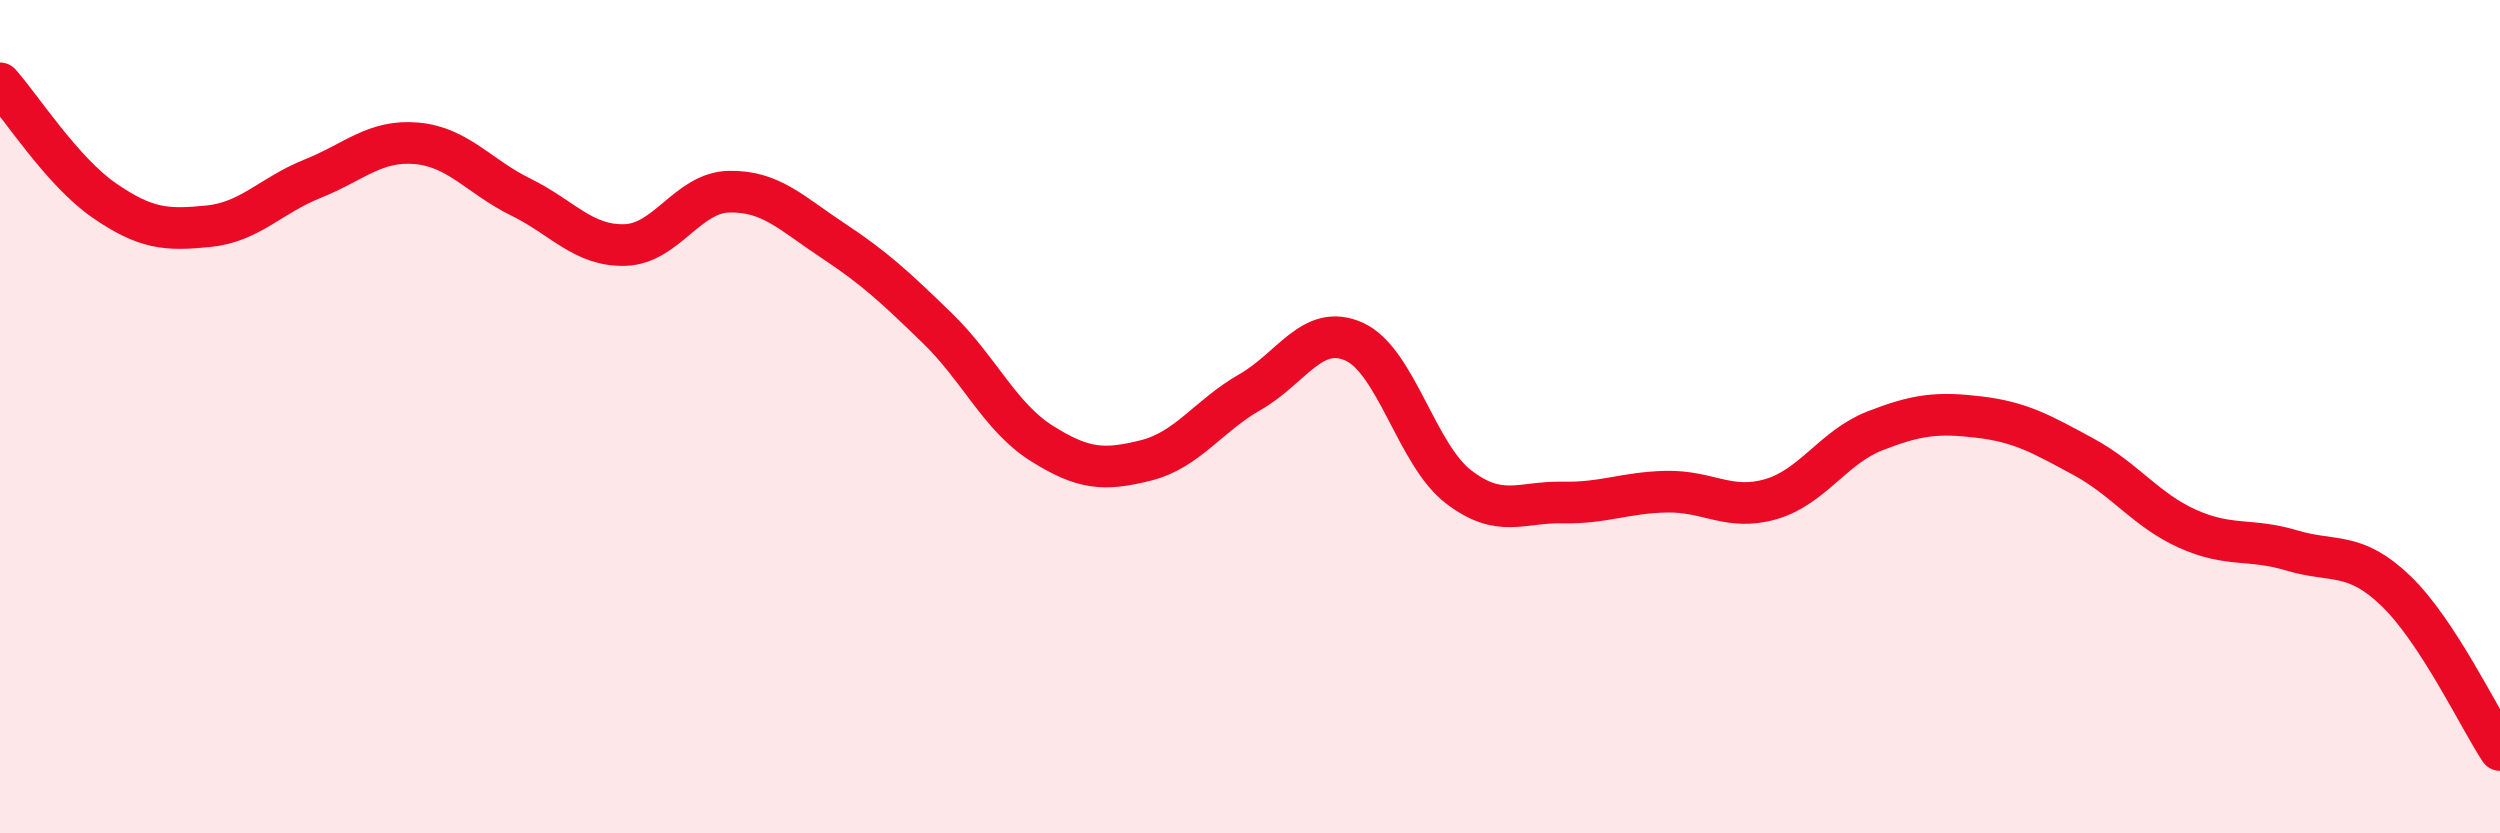
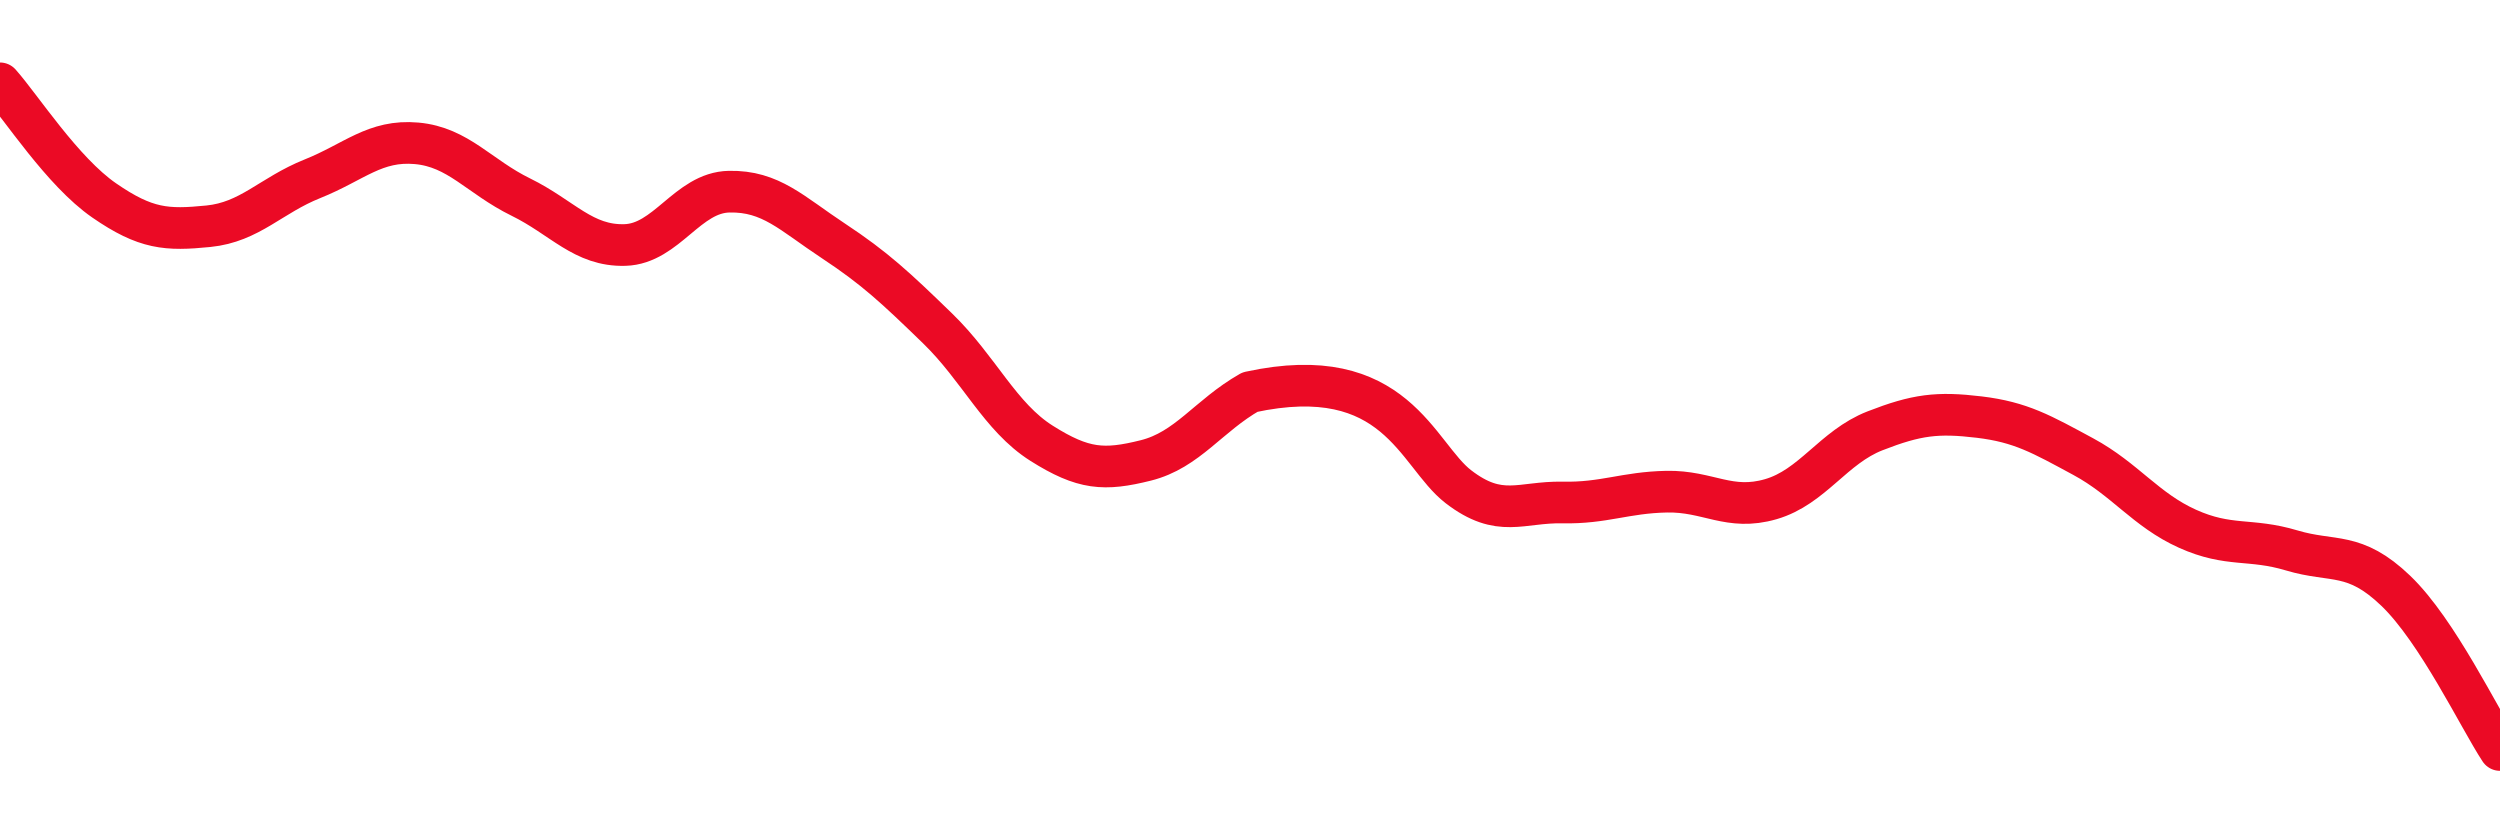
<svg xmlns="http://www.w3.org/2000/svg" width="60" height="20" viewBox="0 0 60 20">
-   <path d="M 0,2 C 0.5,2.56 1.5,4.12 2.5,4.81 C 3.5,5.5 4,5.53 5,5.43 C 6,5.33 6.5,4.69 7.5,4.29 C 8.5,3.89 9,3.35 10,3.44 C 11,3.53 11.5,4.24 12.5,4.73 C 13.5,5.22 14,5.91 15,5.88 C 16,5.85 16.5,4.62 17.5,4.6 C 18.5,4.58 19,5.12 20,5.78 C 21,6.44 21.5,6.91 22.5,7.88 C 23.5,8.85 24,10.01 25,10.64 C 26,11.27 26.5,11.3 27.5,11.05 C 28.5,10.8 29,9.98 30,9.41 C 31,8.84 31.5,7.75 32.5,8.2 C 33.5,8.65 34,10.91 35,11.68 C 36,12.45 36.5,12.04 37.5,12.06 C 38.5,12.08 39,11.82 40,11.8 C 41,11.78 41.5,12.27 42.5,11.98 C 43.5,11.69 44,10.73 45,10.34 C 46,9.95 46.5,9.89 47.5,10.01 C 48.5,10.13 49,10.42 50,10.96 C 51,11.5 51.5,12.24 52.5,12.69 C 53.5,13.14 54,12.91 55,13.21 C 56,13.51 56.5,13.22 57.5,14.18 C 58.5,15.14 59.5,17.24 60,18L60 20L0 20Z" fill="#EB0A25" opacity="0.1" stroke-linecap="round" stroke-linejoin="round" />
-   <path d="M 0,2 C 0.5,2.56 1.5,4.12 2.5,4.81 C 3.5,5.5 4,5.53 5,5.43 C 6,5.33 6.5,4.69 7.5,4.29 C 8.5,3.89 9,3.35 10,3.44 C 11,3.53 11.5,4.24 12.5,4.73 C 13.5,5.22 14,5.91 15,5.88 C 16,5.85 16.5,4.62 17.5,4.6 C 18.5,4.58 19,5.12 20,5.78 C 21,6.44 21.5,6.91 22.5,7.88 C 23.5,8.85 24,10.01 25,10.64 C 26,11.27 26.5,11.3 27.5,11.05 C 28.5,10.8 29,9.98 30,9.41 C 31,8.84 31.5,7.75 32.5,8.2 C 33.5,8.65 34,10.91 35,11.68 C 36,12.45 36.5,12.04 37.5,12.06 C 38.5,12.08 39,11.82 40,11.8 C 41,11.78 41.5,12.27 42.5,11.98 C 43.5,11.69 44,10.73 45,10.34 C 46,9.95 46.5,9.89 47.5,10.01 C 48.5,10.13 49,10.42 50,10.96 C 51,11.5 51.5,12.24 52.5,12.69 C 53.5,13.14 54,12.91 55,13.21 C 56,13.51 56.5,13.22 57.5,14.18 C 58.5,15.14 59.5,17.24 60,18" stroke="#EB0A25" stroke-width="1" fill="none" stroke-linecap="round" stroke-linejoin="round" />
+   <path d="M 0,2 C 0.5,2.56 1.5,4.12 2.5,4.81 C 3.5,5.5 4,5.53 5,5.43 C 6,5.33 6.5,4.69 7.5,4.29 C 8.5,3.89 9,3.35 10,3.44 C 11,3.53 11.5,4.24 12.5,4.73 C 13.5,5.22 14,5.91 15,5.88 C 16,5.85 16.5,4.62 17.5,4.6 C 18.5,4.58 19,5.12 20,5.78 C 21,6.44 21.5,6.91 22.5,7.88 C 23.5,8.85 24,10.01 25,10.64 C 26,11.27 26.5,11.3 27.5,11.05 C 28.5,10.8 29,9.98 30,9.41 C 33.5,8.65 34,10.91 35,11.68 C 36,12.45 36.5,12.04 37.5,12.06 C 38.5,12.08 39,11.82 40,11.8 C 41,11.78 41.5,12.27 42.5,11.98 C 43.5,11.69 44,10.73 45,10.34 C 46,9.95 46.5,9.89 47.5,10.01 C 48.5,10.13 49,10.42 50,10.96 C 51,11.5 51.5,12.24 52.5,12.69 C 53.5,13.14 54,12.91 55,13.21 C 56,13.51 56.5,13.22 57.5,14.18 C 58.5,15.14 59.5,17.24 60,18" stroke="#EB0A25" stroke-width="1" fill="none" stroke-linecap="round" stroke-linejoin="round" />
</svg>